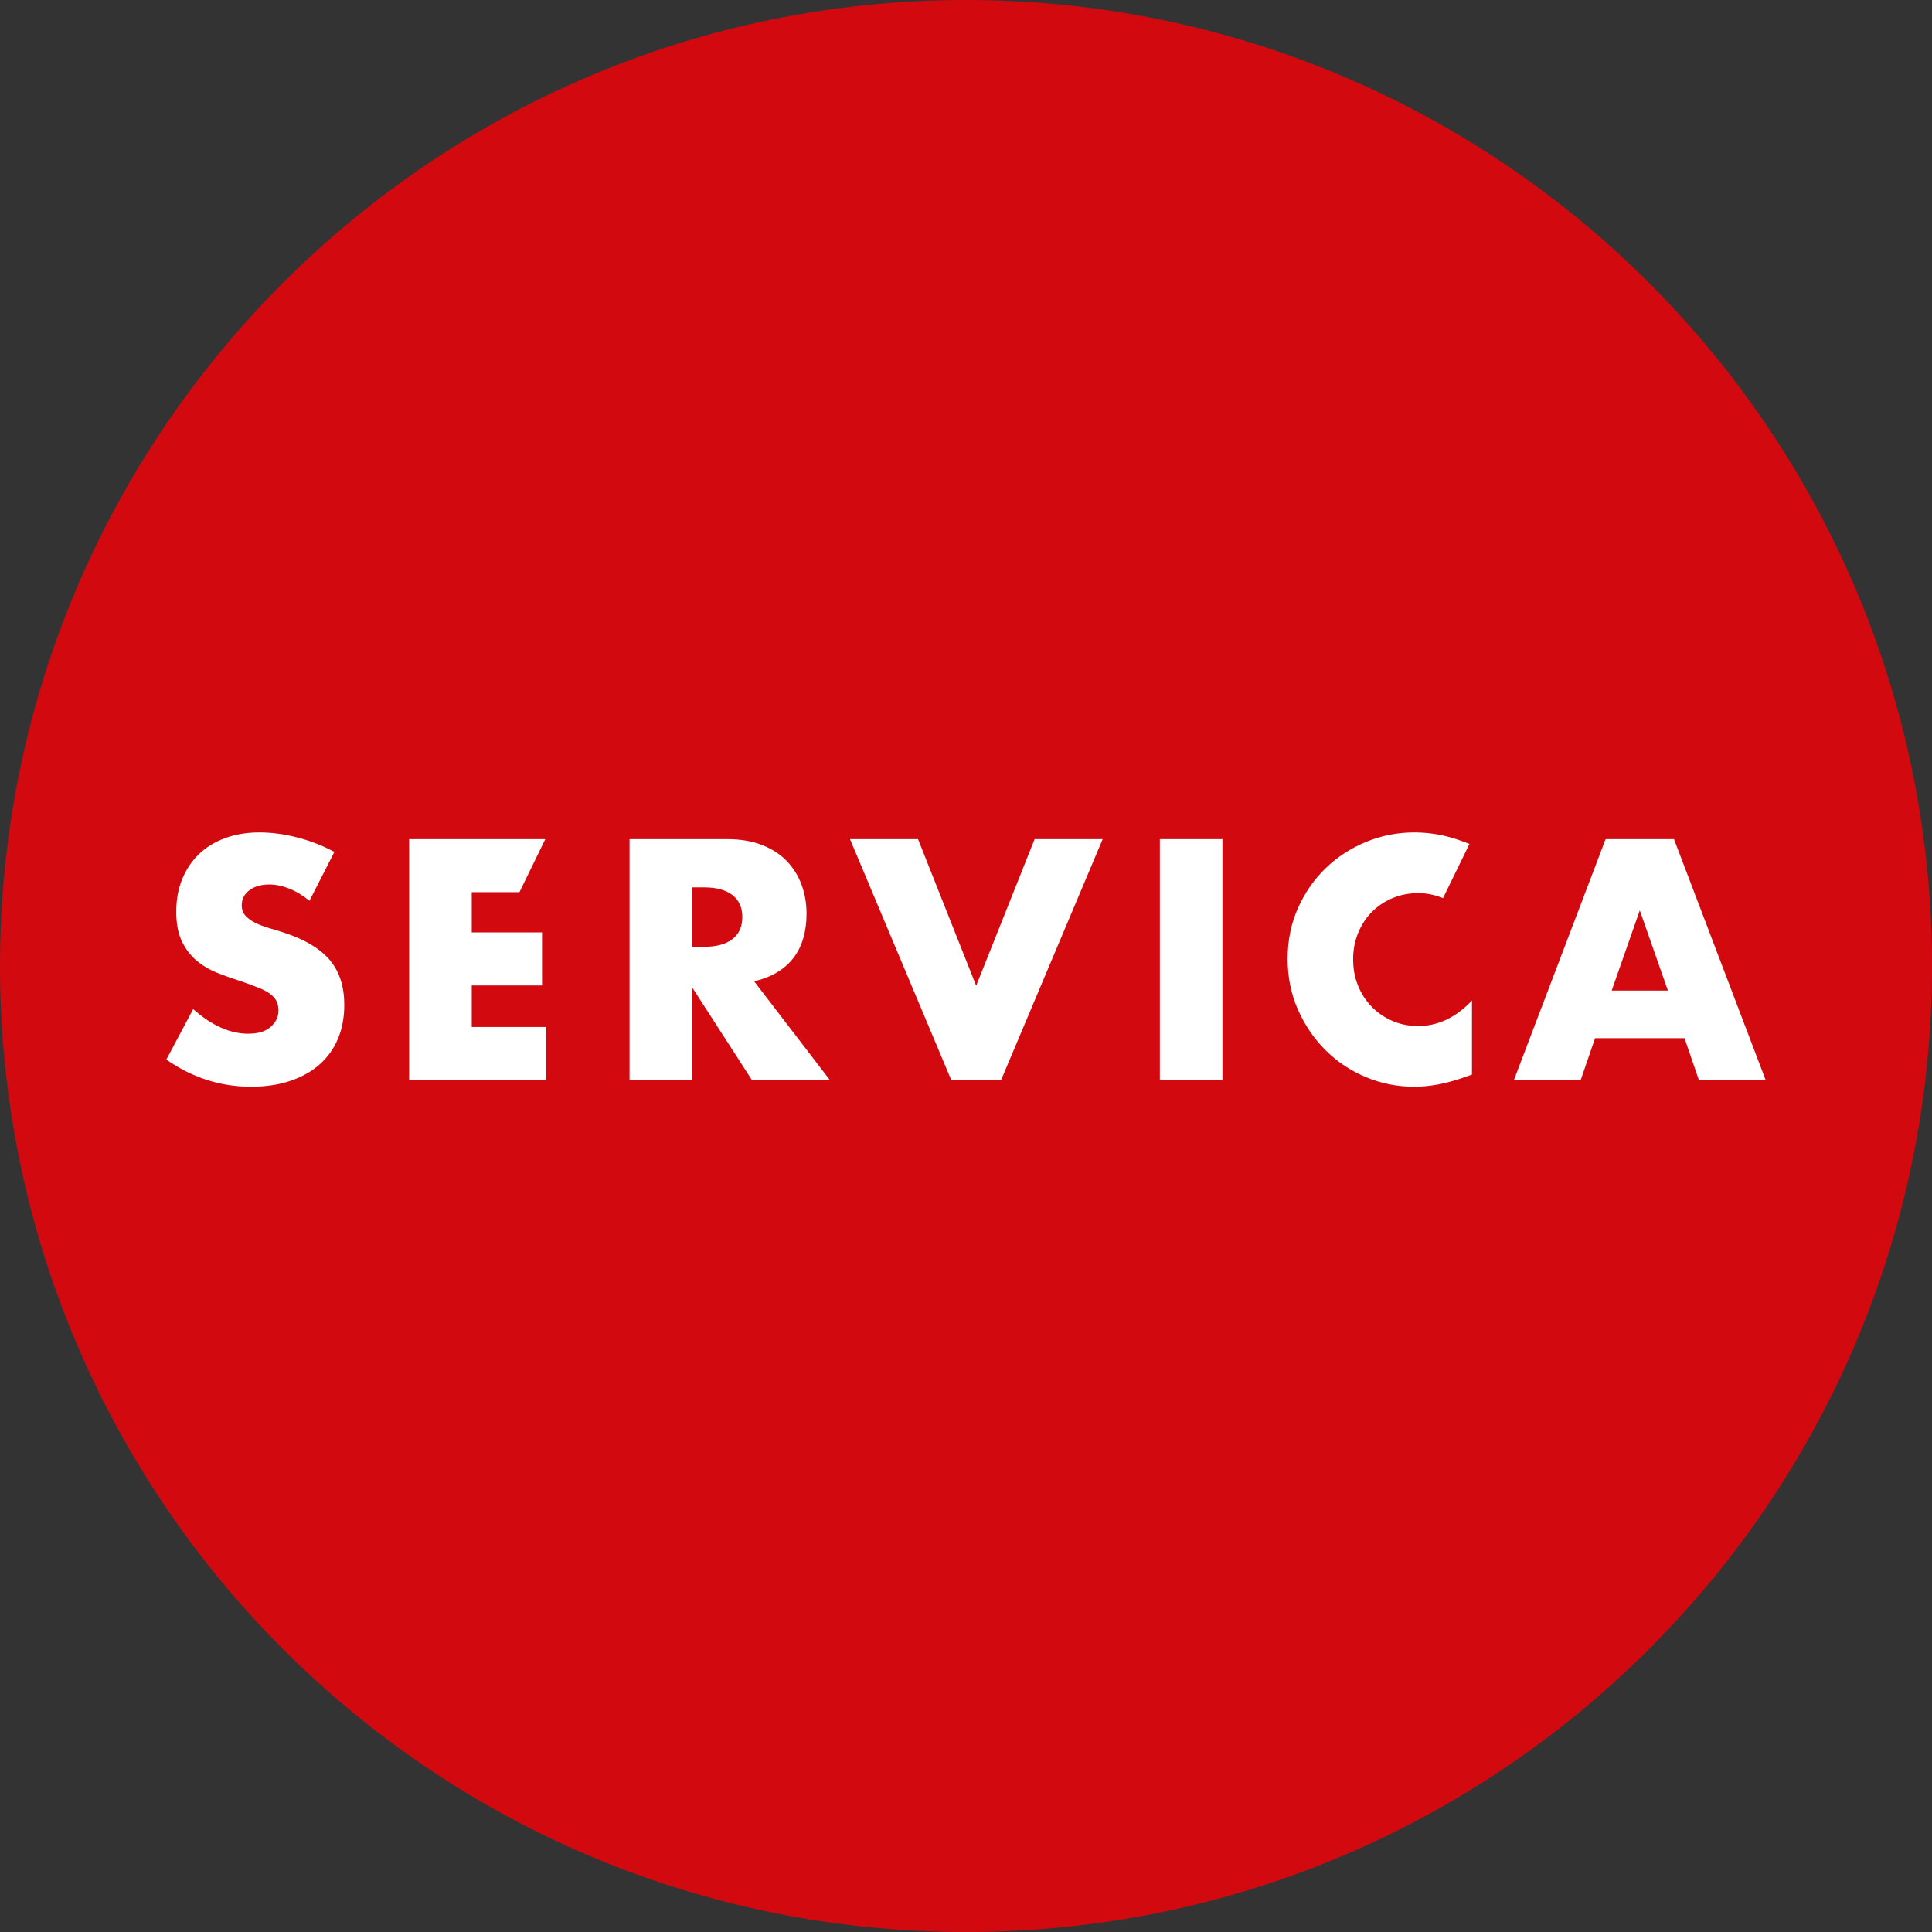
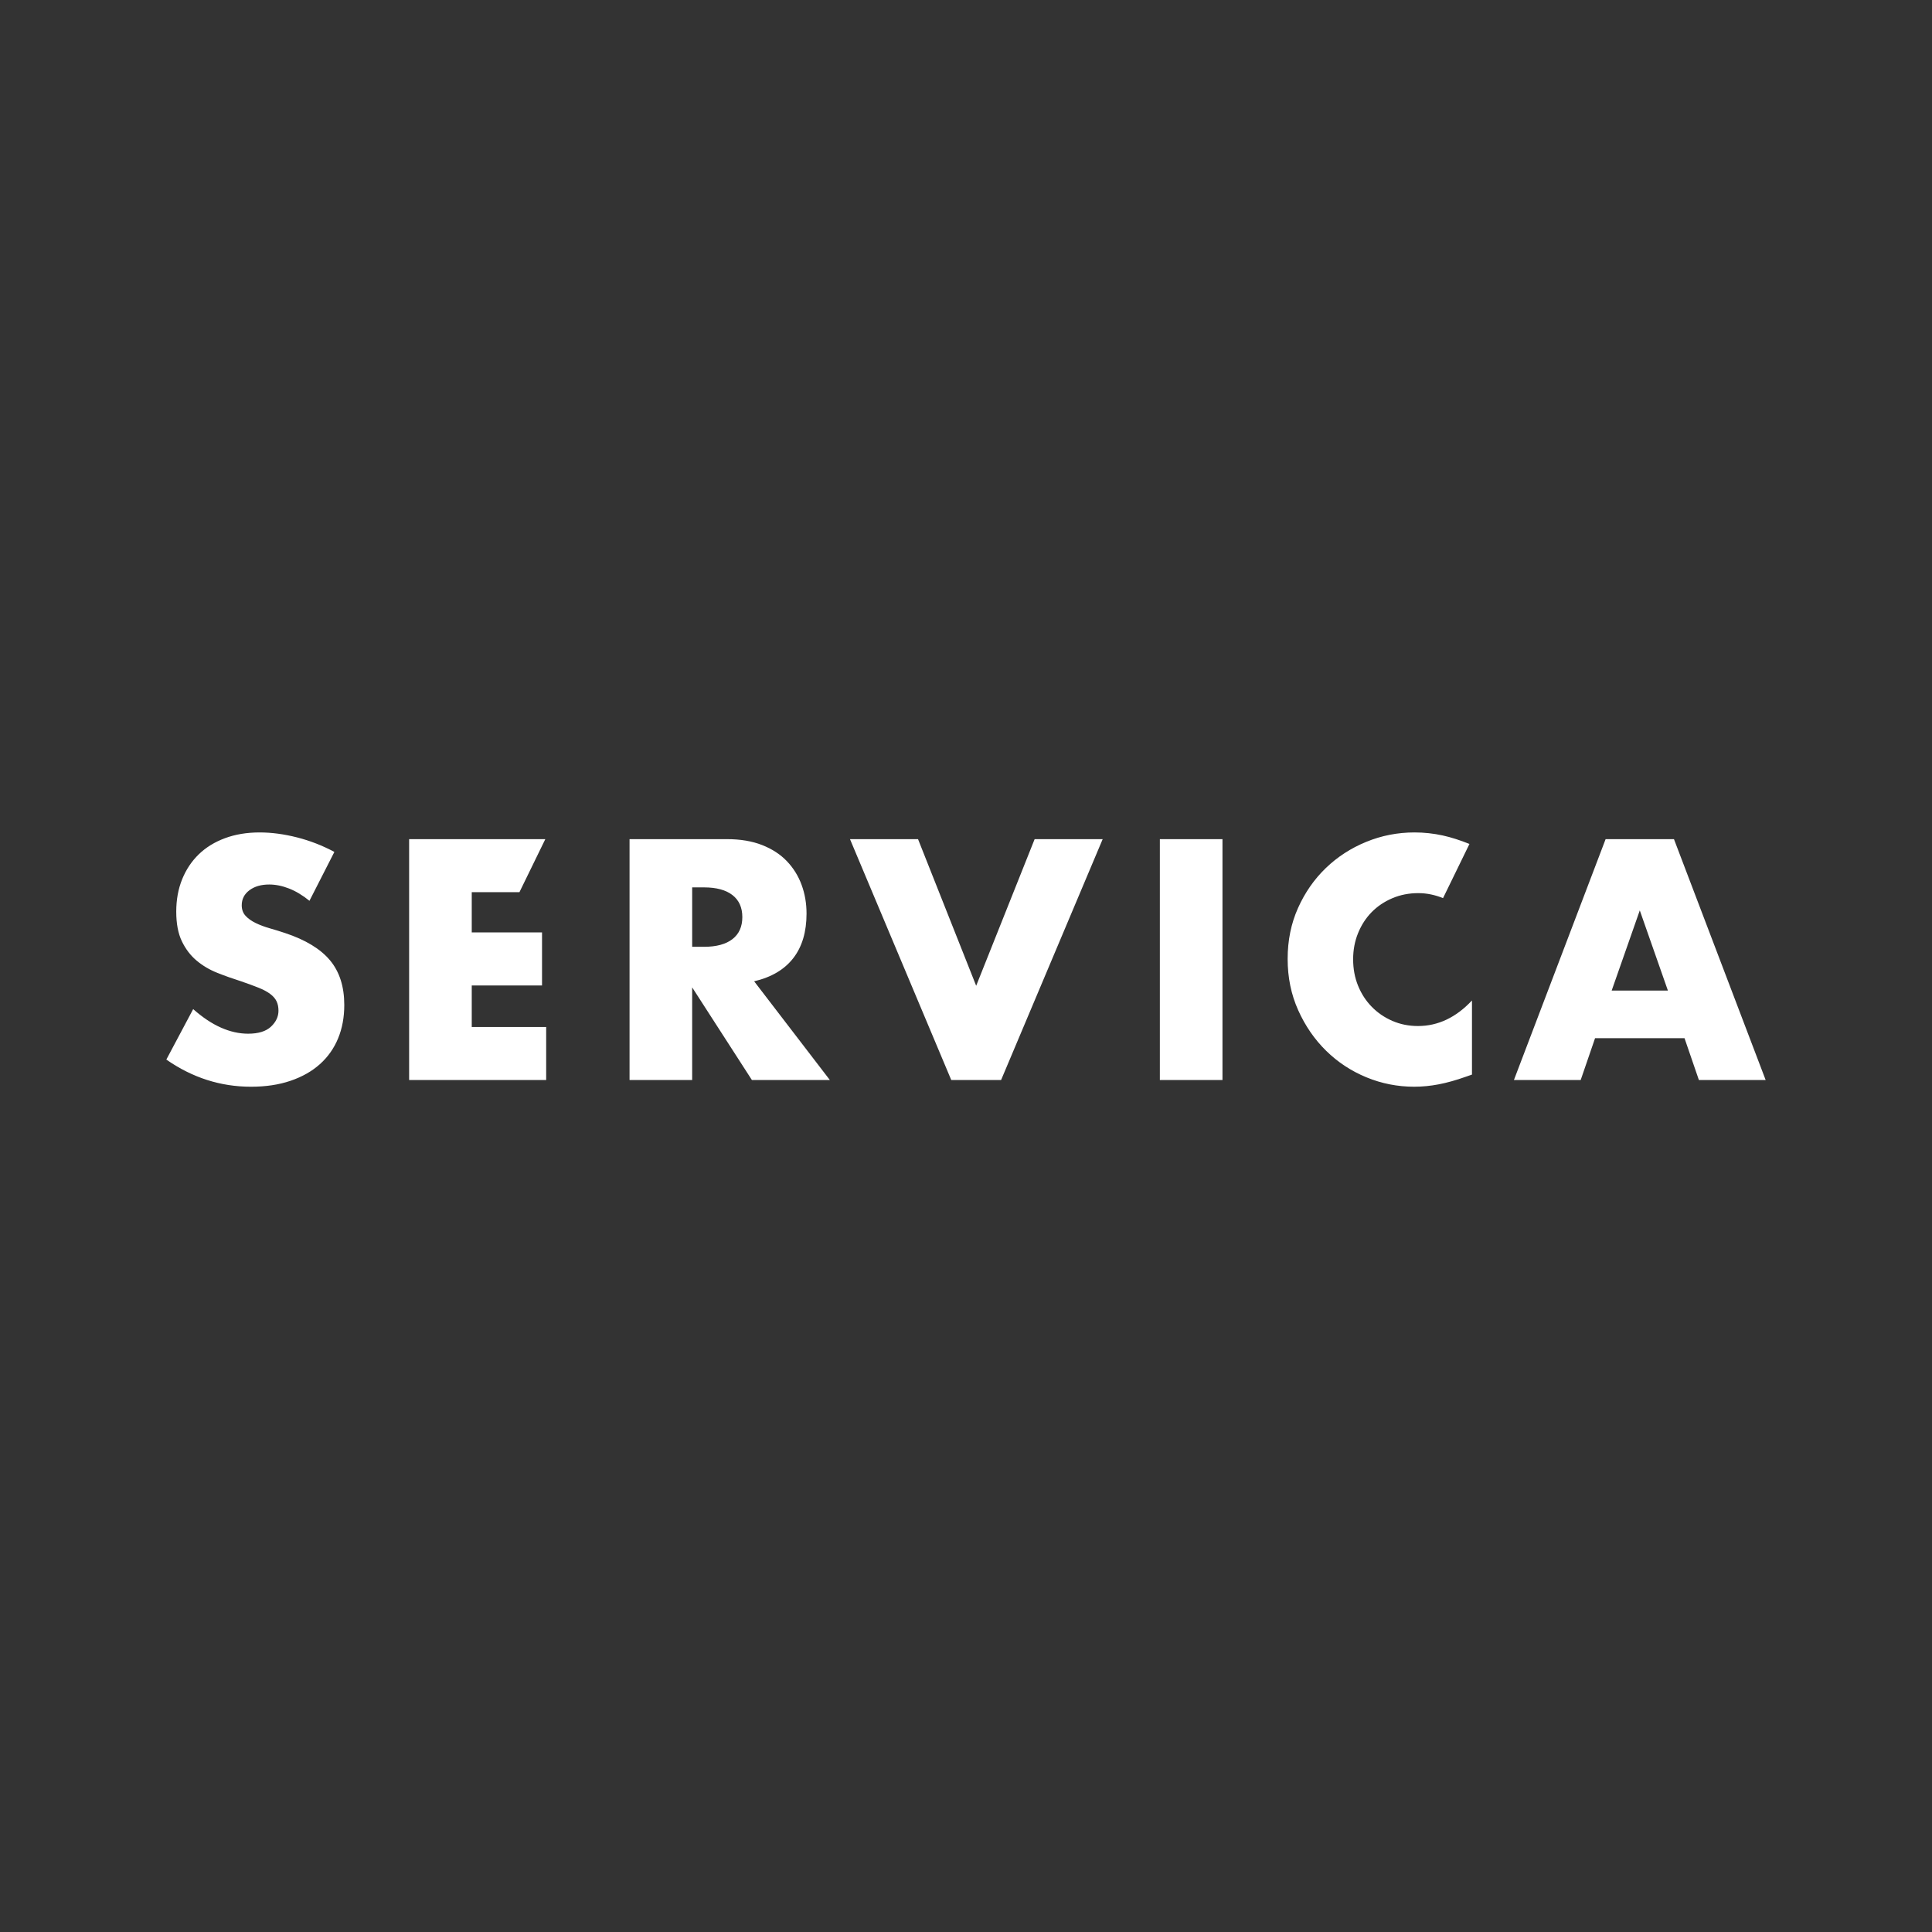
<svg xmlns="http://www.w3.org/2000/svg" id="a" data-name="Layer 1" width="463.198" height="463.198" viewBox="0 0 463.198 463.198">
  <rect x="0" y="0" width="463.198" height="463.198" fill="#333333" stroke="none" />
-   <path d="m231.599,463.198c127.908,0,231.599-103.69,231.599-231.599S359.507,0,231.599,0,0,103.691,0,231.599s103.691,231.599,231.599,231.599" fill="#d20a10" stroke-width="0" />
  <path d="m58.875,219.568c-.613-.663-.919-1.506-.919-2.528,0-1.48.613-2.681,1.838-3.6,1.226-.919,2.808-1.378,4.749-1.378,1.532,0,3.114.319,4.748.957,1.634.639,3.268,1.622,4.902,2.949l5.974-11.719c-2.86-1.532-5.847-2.692-8.961-3.484-3.115-.791-6.102-1.188-8.961-1.188-3.064,0-5.834.46-8.31,1.379-2.477.919-4.57,2.209-6.281,3.868-1.711,1.66-3.038,3.651-3.982,5.974-.946,2.324-1.417,4.915-1.417,7.774s.446,5.221,1.34,7.085c.893,1.864,2.068,3.408,3.523,4.634,1.456,1.225,3.114,2.209,4.979,2.948,1.863.741,3.765,1.417,5.706,2.03,1.633.563,3.025,1.072,4.174,1.532,1.149.459,2.08.957,2.796,1.493.714.536,1.225,1.124,1.531,1.762.307.639.46,1.392.46,2.259,0,1.431-.601,2.707-1.8,3.83-1.2,1.124-3.025,1.685-5.476,1.685-2.145,0-4.316-.485-6.51-1.455-2.197-.97-4.418-2.451-6.664-4.442l-6.434,12.101c6.229,4.341,12.995,6.51,20.297,6.51,3.523,0,6.676-.472,9.459-1.417,2.783-.944,5.132-2.271,7.047-3.982,1.914-1.71,3.37-3.765,4.366-6.166.995-2.4,1.493-5.08,1.493-8.042,0-4.391-1.137-7.952-3.409-10.685-2.272-2.731-5.859-4.913-10.761-6.548-1.225-.409-2.464-.791-3.714-1.149-1.252-.357-2.375-.778-3.37-1.264-.996-.484-1.8-1.059-2.413-1.723m39.215,39.368h32.858v-12.714h-17.846v-9.957h16.85v-12.714h-16.85v-9.651h11.437l6.201-12.714h-32.65v57.75Zm79.885-39.062c0,2.298-.793,4.06-2.375,5.285-1.583,1.225-3.856,1.838-6.817,1.838h-2.834v-14.246h2.834c2.961,0,5.234.613,6.817,1.838,1.582,1.226,2.375,2.987,2.375,5.285m20.986,39.062l-18.153-23.667c4.136-.969,7.263-2.821,9.383-5.553,2.118-2.731,3.178-6.292,3.178-10.684,0-2.451-.396-4.749-1.187-6.894-.792-2.144-1.966-4.033-3.523-5.668-1.558-1.633-3.536-2.922-5.936-3.867-2.4-.944-5.208-1.417-8.425-1.417h-23.361v57.75h15.012v-22.212l14.323,22.212h18.689Zm41.052,0l24.356-57.75h-16.313l-14.017,35.155-13.939-35.155h-16.314l24.28,57.75h11.947Zm38.065,0h15.012v-57.75h-15.012v57.75Zm74.225-56.596c-2.226-.893-4.369-1.59-6.404-2.035-2.221-.485-4.48-.728-6.778-.728-4.034,0-7.889.754-11.565,2.26-3.677,1.506-6.907,3.6-9.689,6.28-2.784,2.681-5.005,5.873-6.664,9.574-1.66,3.703-2.489,7.774-2.489,12.217s.843,8.54,2.528,12.293,3.918,6.996,6.702,9.727c2.782,2.732,5.999,4.851,9.65,6.357,3.65,1.505,7.467,2.259,11.451,2.259,1.94,0,3.906-.191,5.897-.574,1.991-.383,4.136-.984,6.434-1.8l1.531-.536v-17.769c-3.829,4.085-8.145,6.127-12.943,6.127-2.197,0-4.239-.408-6.128-1.226-1.89-.816-3.536-1.939-4.94-3.37-1.405-1.428-2.502-3.114-3.293-5.055-.793-1.94-1.188-4.059-1.188-6.357,0-2.246.395-4.339,1.188-6.28.791-1.94,1.876-3.612,3.255-5.017,1.378-1.404,3.025-2.514,4.94-3.332,1.915-.816,3.995-1.225,6.242-1.225,2.13,0,4.084.457,5.93,1.195l6.333-12.985Zm47.578,35.15h-13.48l6.74-19.224,6.74,19.224Zm23.437,21.446l-21.982-57.75h-16.39l-21.982,57.75h16.007l3.447-10.034h21.445l3.447,10.034h16.008Z" fill="#fff" stroke-width="0" />
</svg>